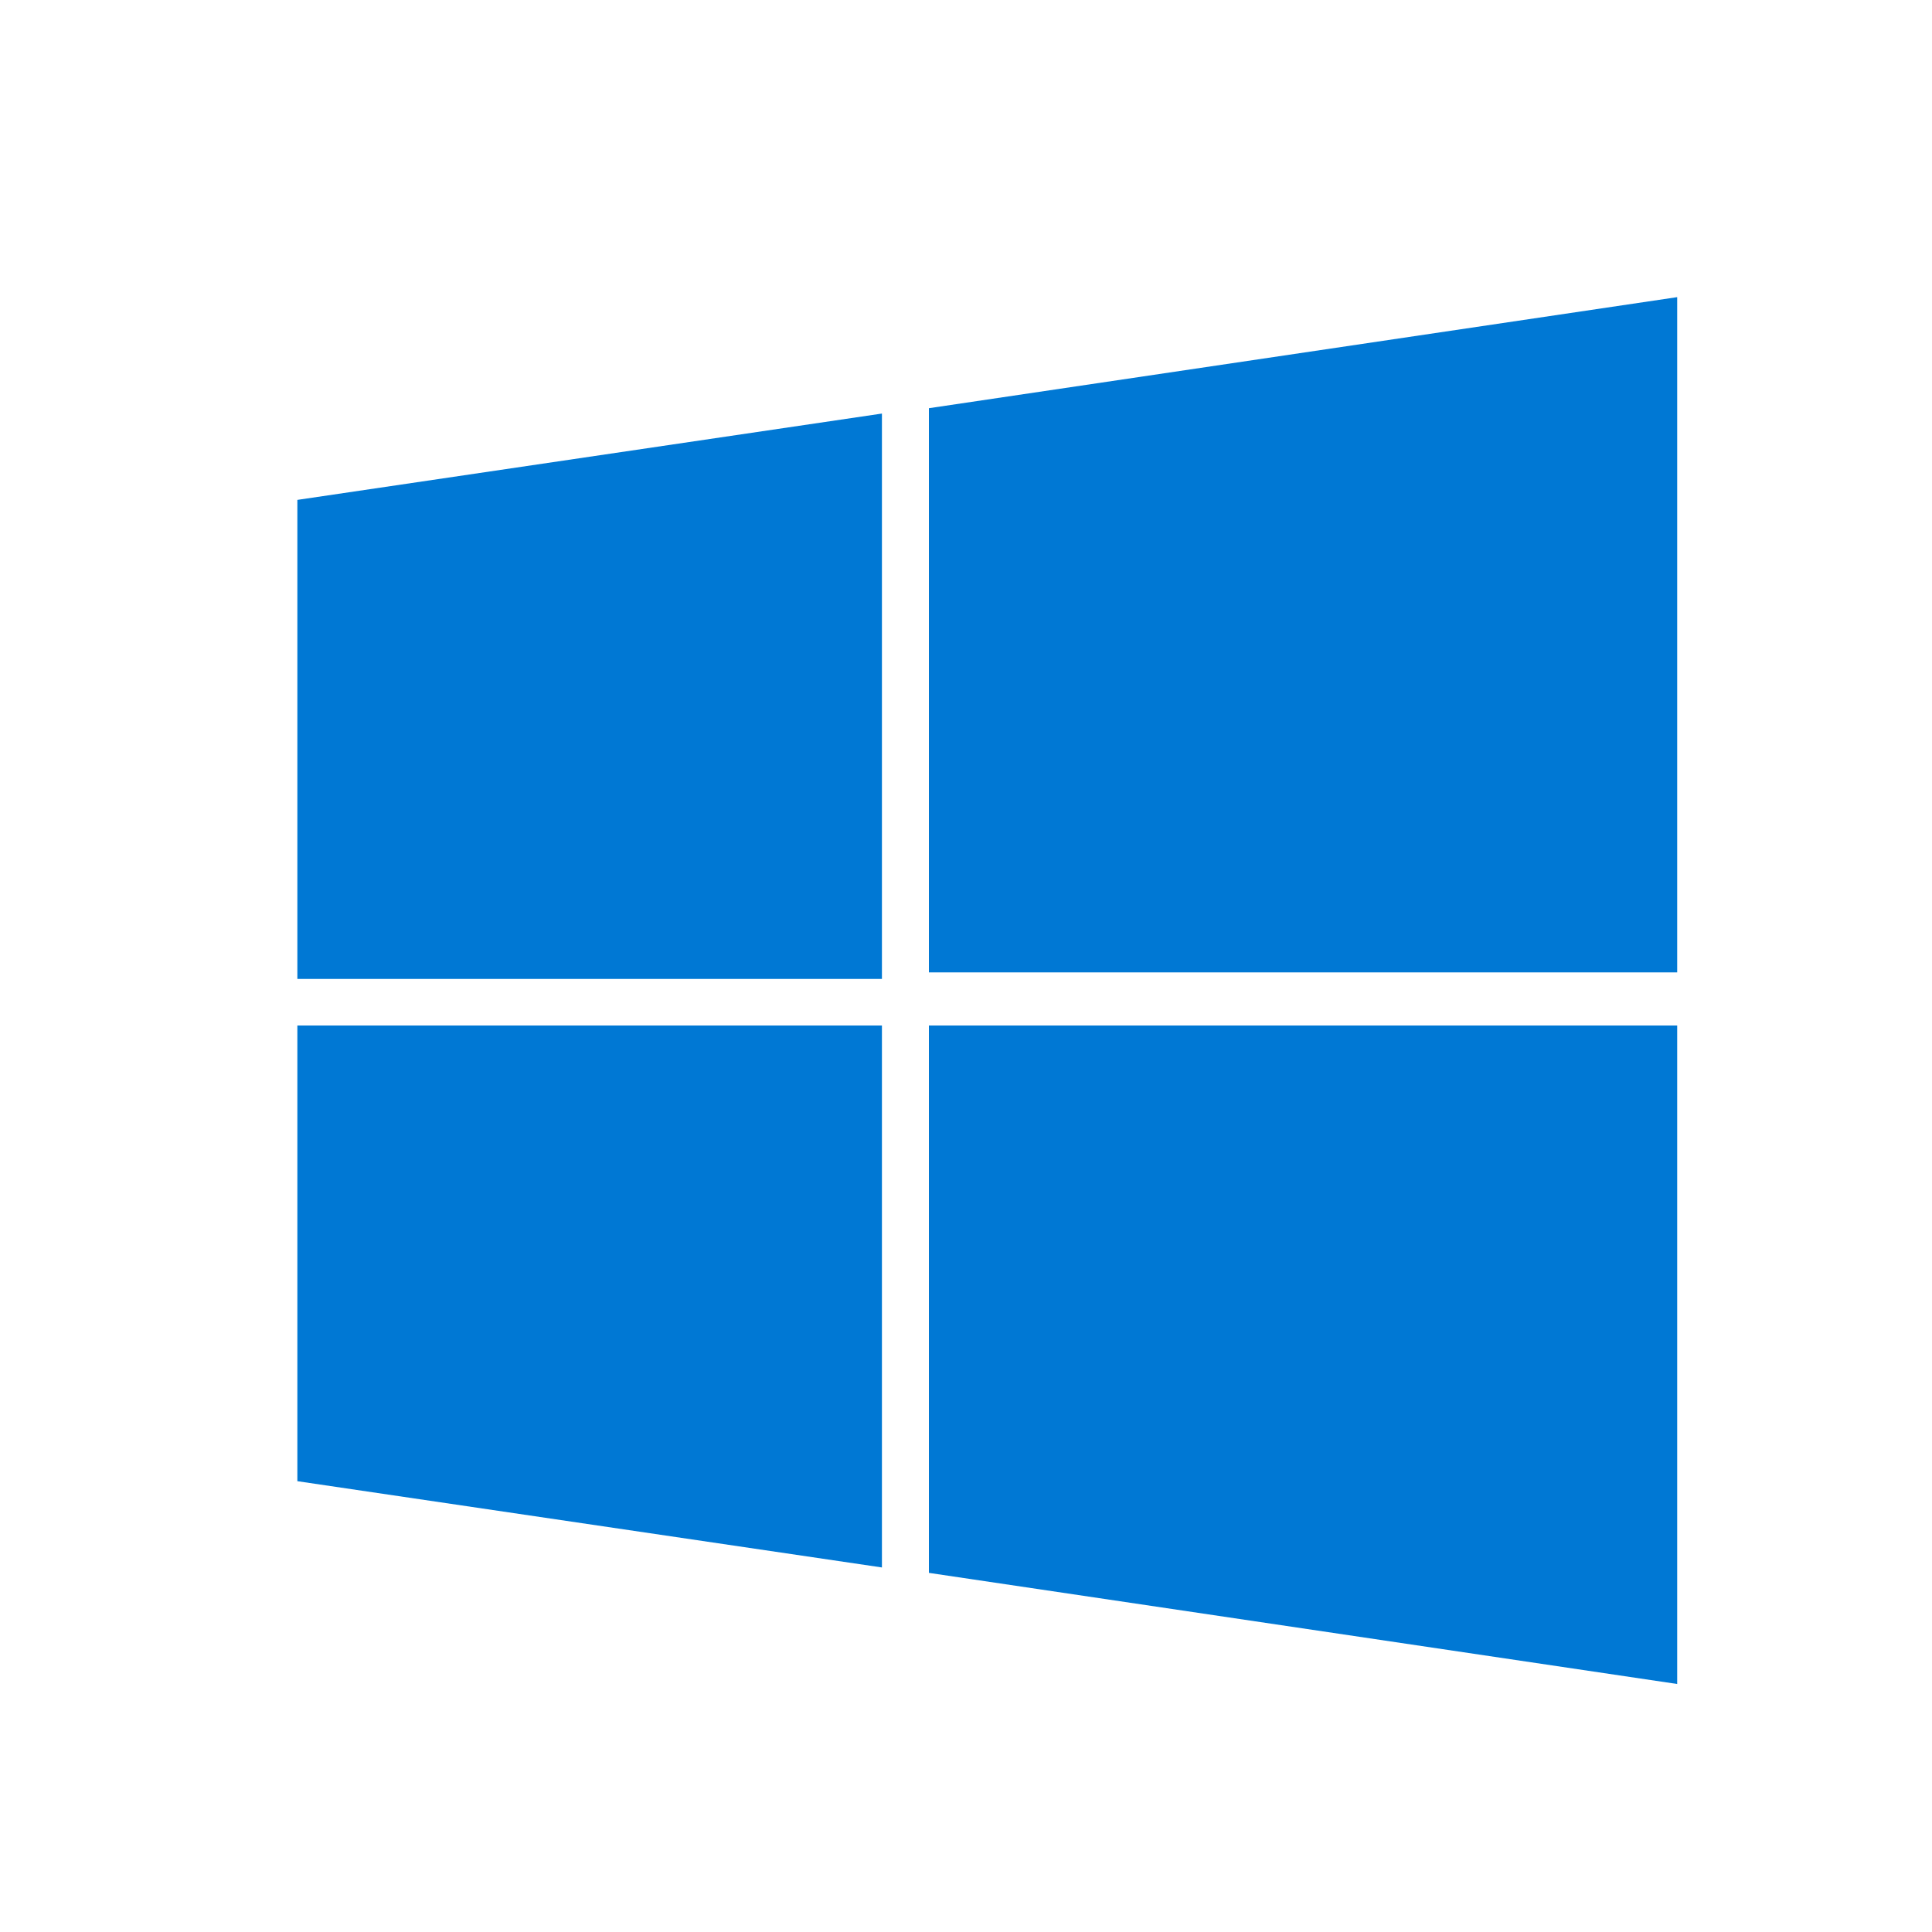
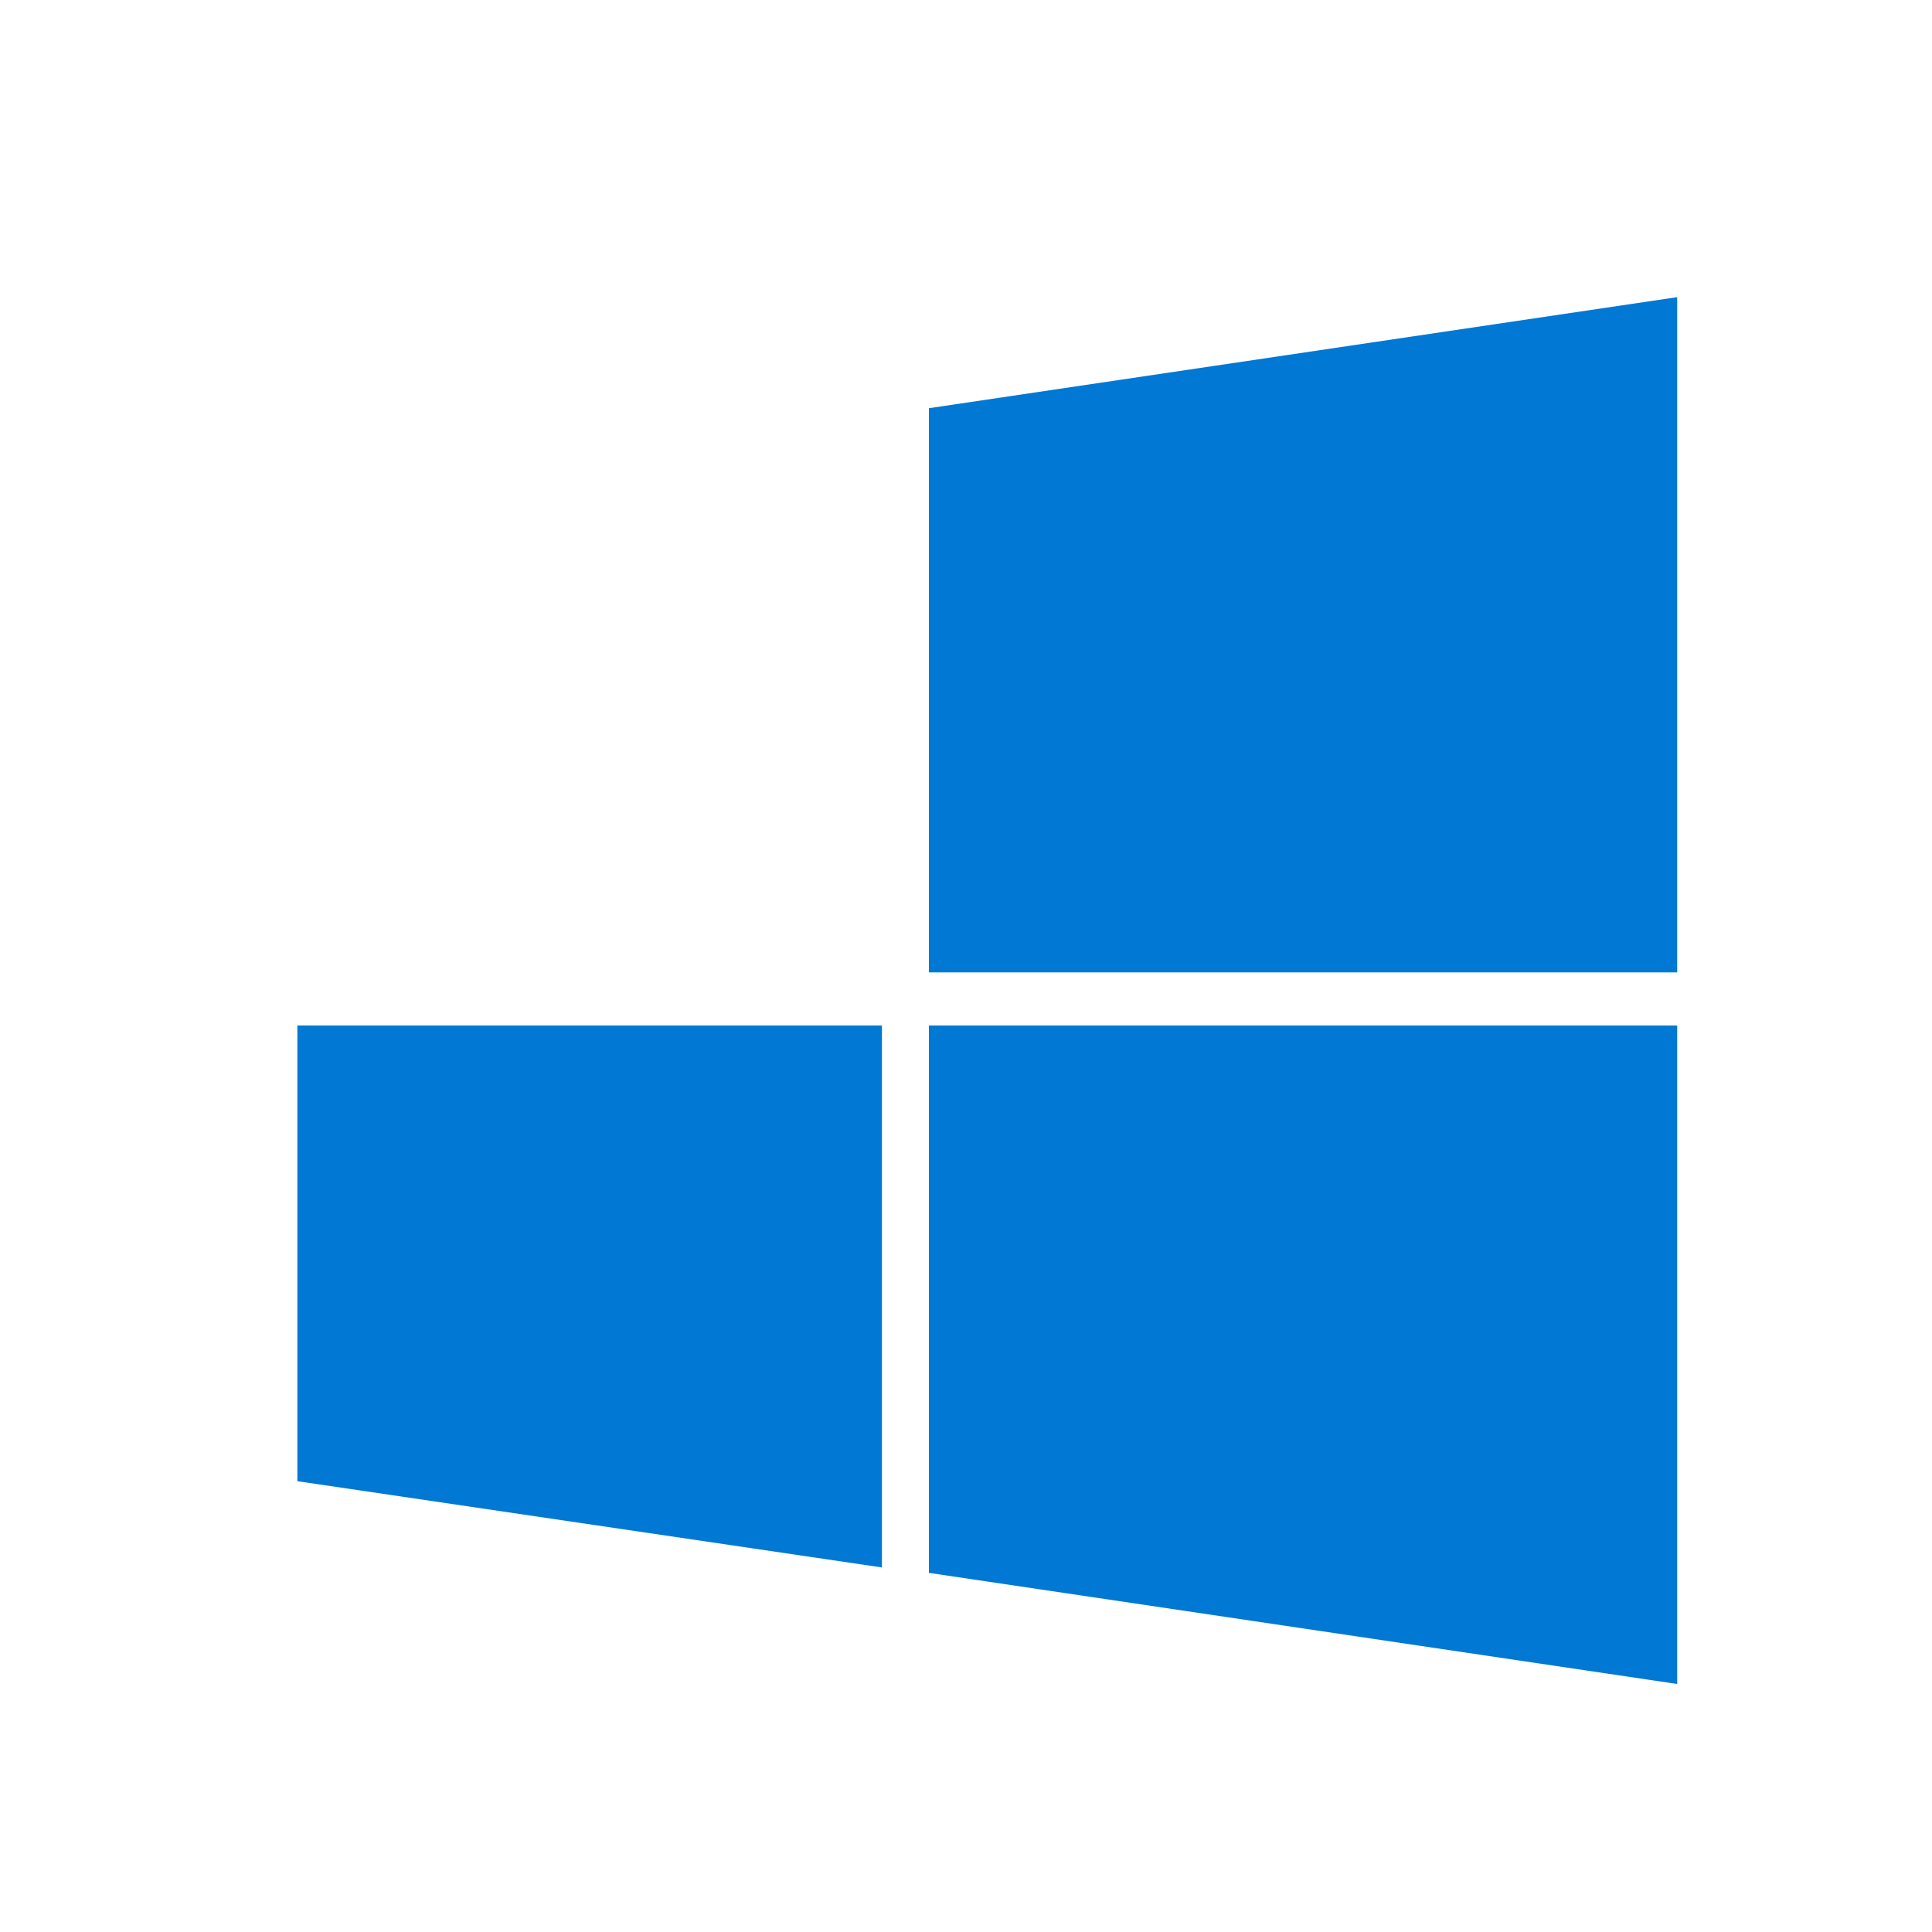
<svg xmlns="http://www.w3.org/2000/svg" width="35" height="35" viewBox="0 0 35 35" fill="none">
  <path d="M16.828 7.395V17.616H30.384V5.383L16.828 7.395Z" fill="#0078D4" />
-   <path d="M5.387 17.734H15.977V7.492L5.387 9.056V17.734Z" fill="#0078D4" />
  <path d="M16.828 28.494L30.384 30.507V18.578H16.828V28.494Z" fill="#0078D4" />
  <path d="M5.387 26.833L15.977 28.396V18.578H5.387V26.833Z" fill="#0078D4" />
</svg>